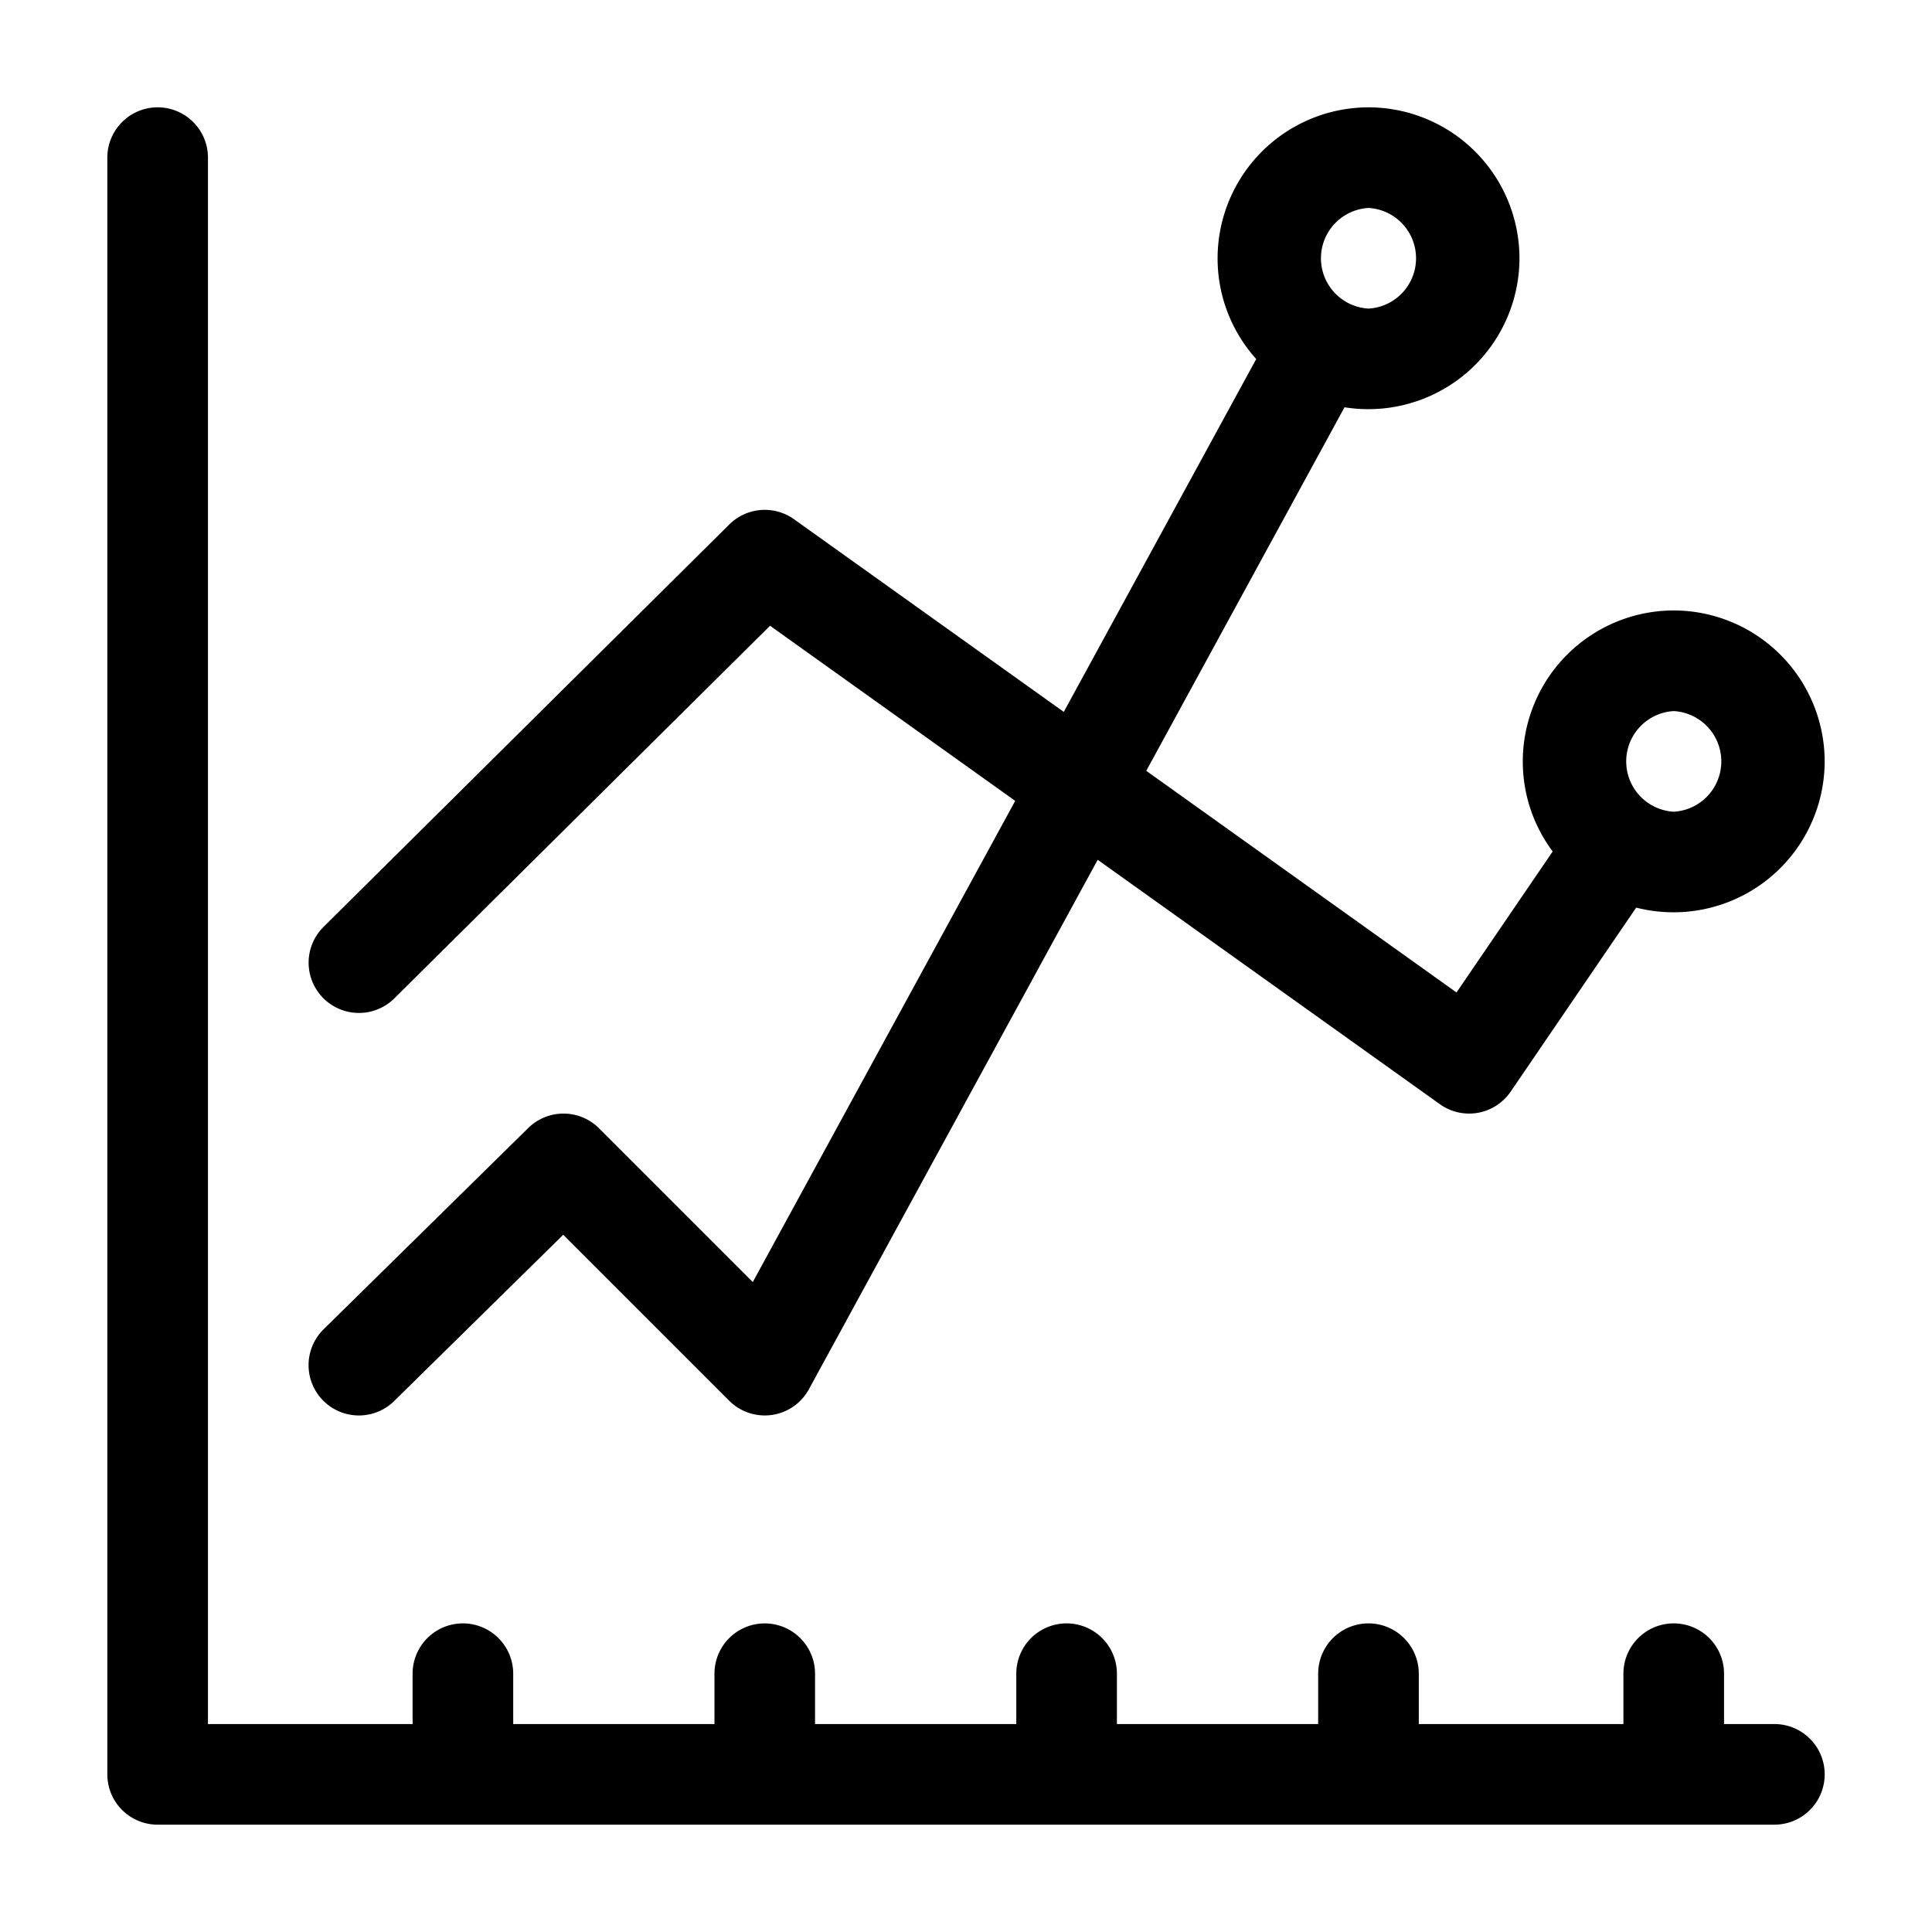
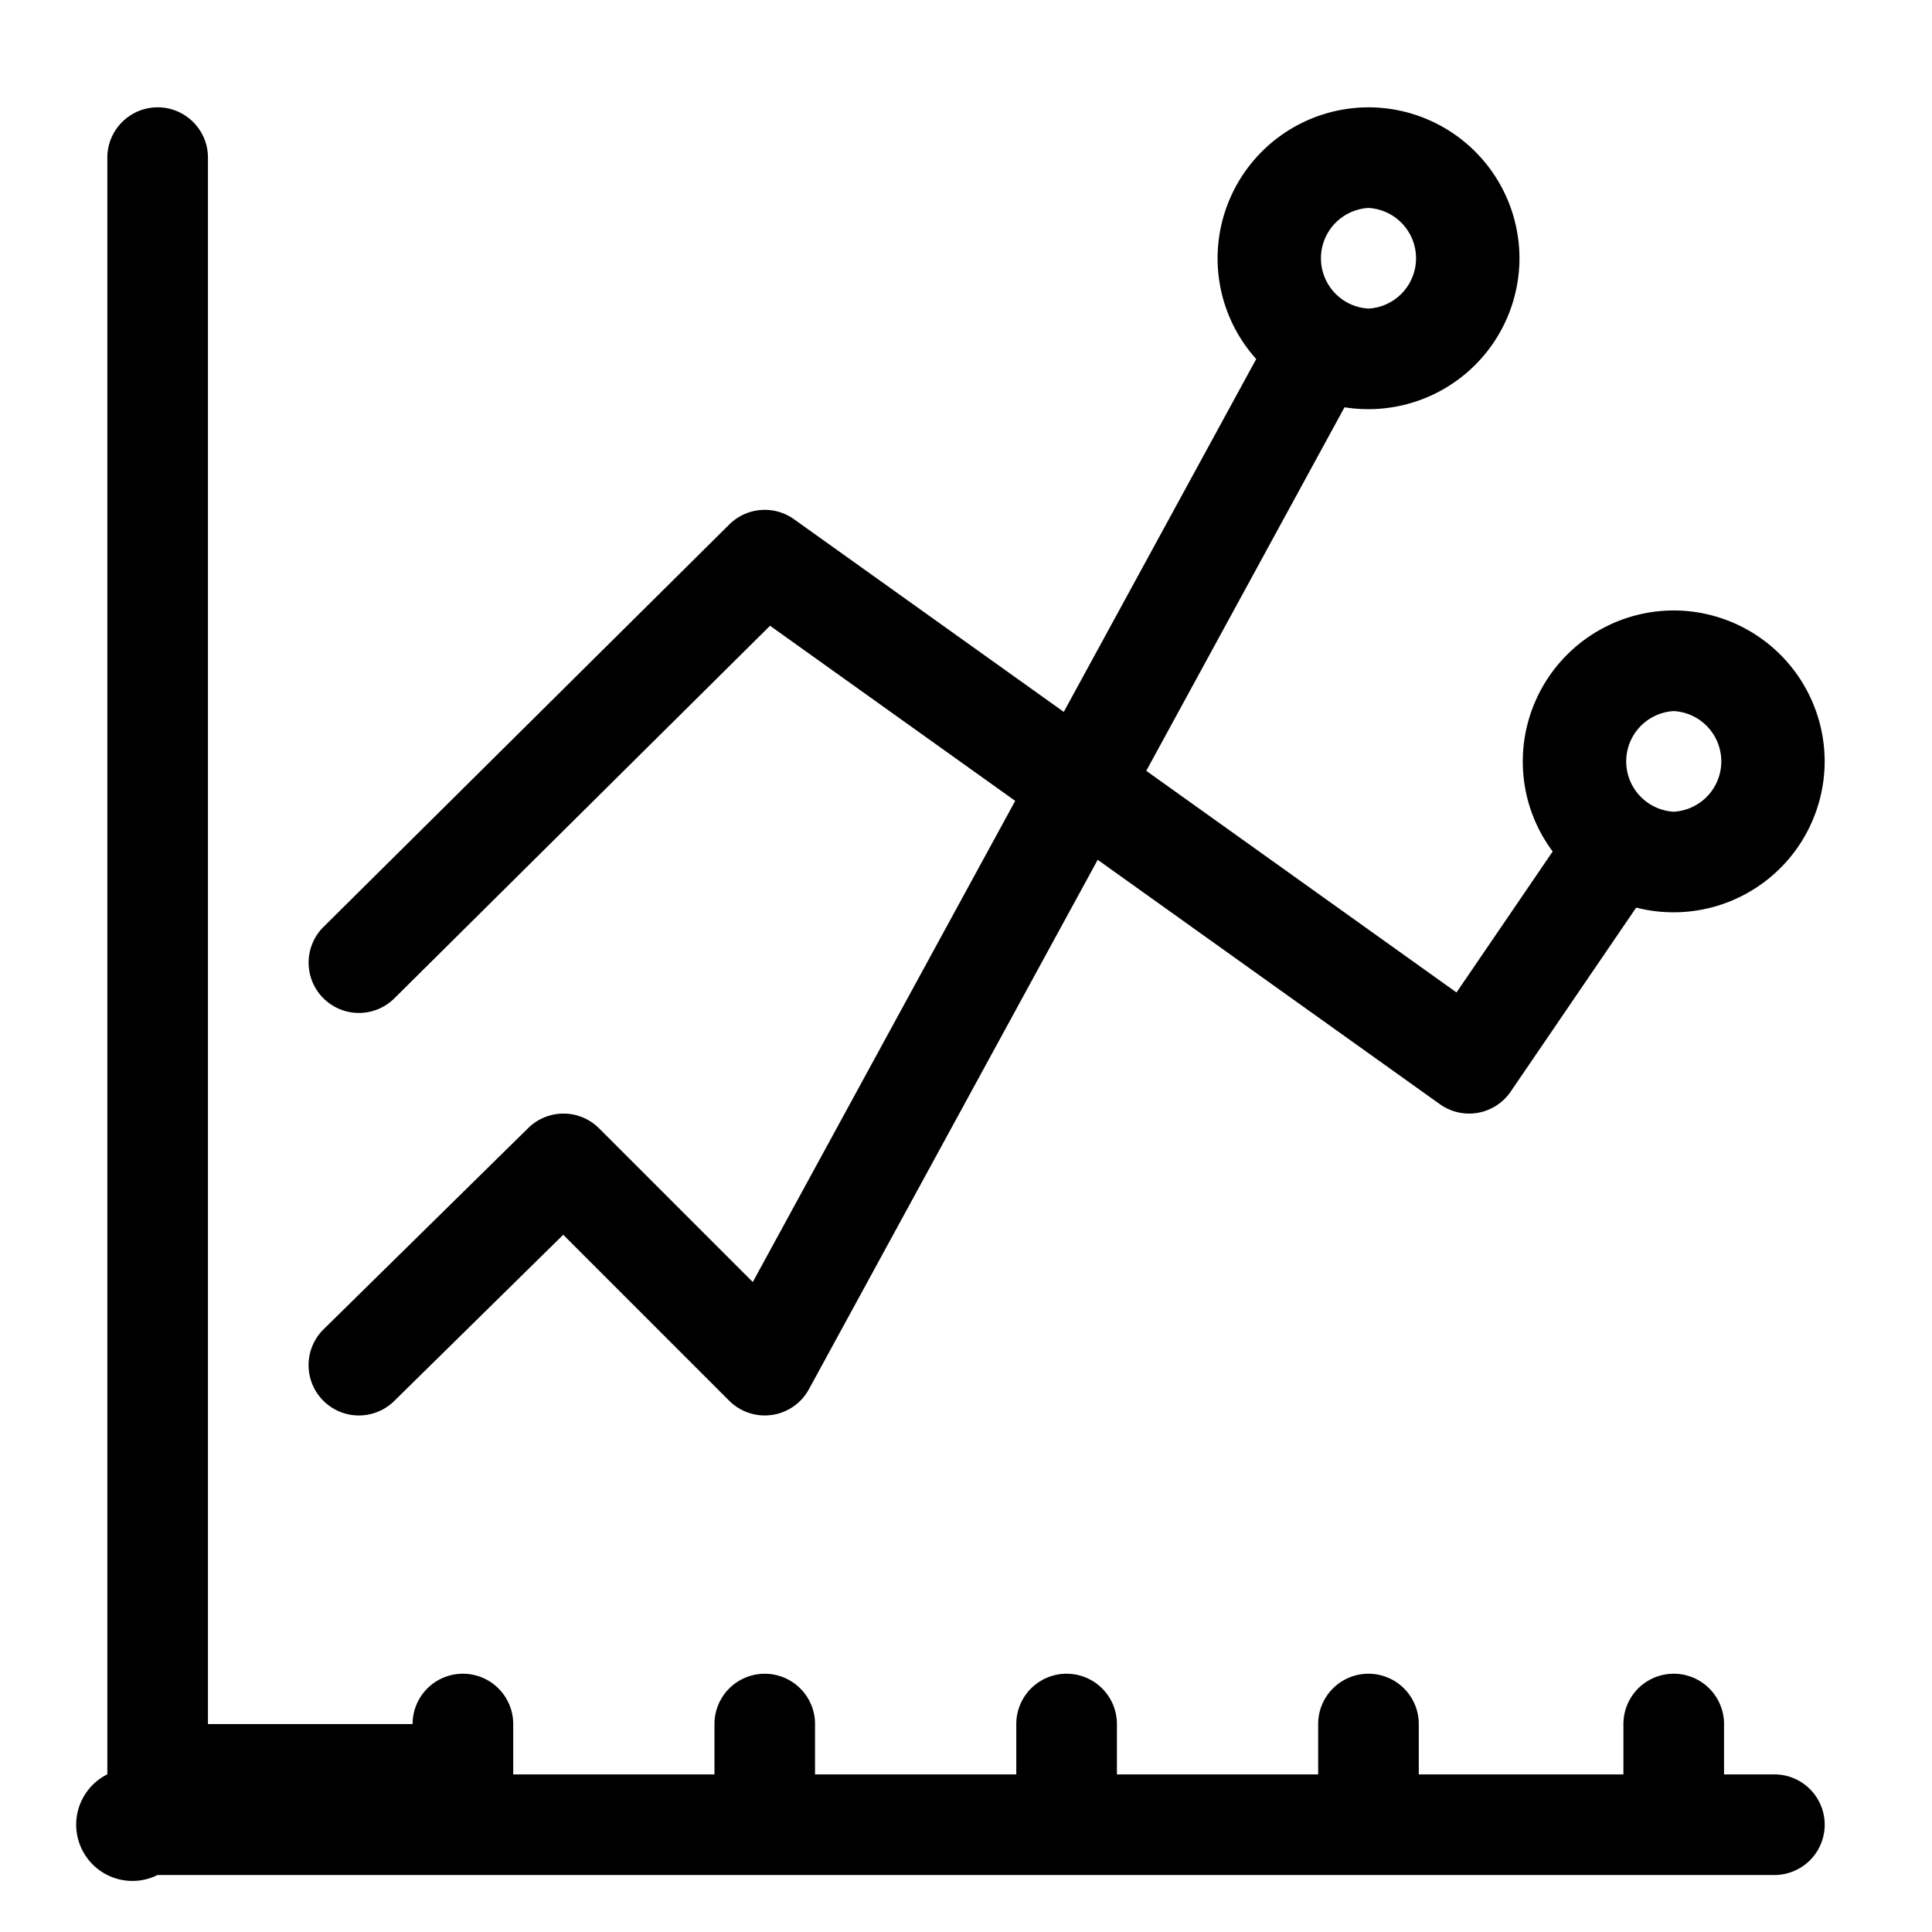
<svg xmlns="http://www.w3.org/2000/svg" viewBox="0 0 36 36">
-   <path fill-rule="evenodd" d="M2.938 2c.517 0 .937.42.937.938v29.187h3.813v-.938a.937.937 0 1 1 1.875 0v.938h3.75v-.938a.937.937 0 1 1 1.874 0v.938h3.75v-.938a.937.937 0 1 1 1.875 0v.938h3.75v-.938a.937.937 0 1 1 1.875 0v.938h3.813v-.938a.937.937 0 1 1 1.875 0v.938h.938a.937.937 0 1 1 0 1.875H2.936A.937.937 0 0 1 2 33.062V2.939C2 2.42 2.42 2 2.938 2zM25.5 2a2.816 2.816 0 0 1 2.813 2.813 2.816 2.816 0 0 1-3.26 2.776l-3.694 6.774 5.781 4.13 1.792-2.627a2.797 2.797 0 0 1-.557-1.678 2.816 2.816 0 0 1 2.813-2.813A2.816 2.816 0 0 1 34 14.188a2.816 2.816 0 0 1-3.512 2.724l-2.339 3.429a.937.937 0 0 1-1.319.234l-6.376-4.554-5.381 9.865a.937.937 0 0 1-1.486.214l-3.092-3.092-3.15 3.098a.937.937 0 0 1-1.315-1.337l3.813-3.75a.937.937 0 0 1 1.32.006l2.864 2.864 4.89-8.966-4.568-3.263-7.001 6.943a.937.937 0 0 1-1.32-1.331l7.562-7.5a.938.938 0 0 1 1.205-.097l5.027 3.59 3.586-6.575a2.802 2.802 0 0 1-.72-1.878A2.816 2.816 0 0 1 25.5 2zm5.688 11.25a.939.939 0 0 0 0 1.875.939.939 0 0 0 0-1.875zM25.5 3.875a.939.939 0 0 0 0 1.875.939.939 0 0 0 0-1.875z" />
+   <path fill-rule="evenodd" d="M2.938 2c.517 0 .937.42.937.938v29.187h3.813a.937.937 0 1 1 1.875 0v.938h3.75v-.938a.937.937 0 1 1 1.874 0v.938h3.75v-.938a.937.937 0 1 1 1.875 0v.938h3.75v-.938a.937.937 0 1 1 1.875 0v.938h3.813v-.938a.937.937 0 1 1 1.875 0v.938h.938a.937.937 0 1 1 0 1.875H2.936A.937.937 0 0 1 2 33.062V2.939C2 2.42 2.42 2 2.938 2zM25.5 2a2.816 2.816 0 0 1 2.813 2.813 2.816 2.816 0 0 1-3.26 2.776l-3.694 6.774 5.781 4.13 1.792-2.627a2.797 2.797 0 0 1-.557-1.678 2.816 2.816 0 0 1 2.813-2.813A2.816 2.816 0 0 1 34 14.188a2.816 2.816 0 0 1-3.512 2.724l-2.339 3.429a.937.937 0 0 1-1.319.234l-6.376-4.554-5.381 9.865a.937.937 0 0 1-1.486.214l-3.092-3.092-3.15 3.098a.937.937 0 0 1-1.315-1.337l3.813-3.75a.937.937 0 0 1 1.32.006l2.864 2.864 4.89-8.966-4.568-3.263-7.001 6.943a.937.937 0 0 1-1.32-1.331l7.562-7.5a.938.938 0 0 1 1.205-.097l5.027 3.59 3.586-6.575a2.802 2.802 0 0 1-.72-1.878A2.816 2.816 0 0 1 25.5 2zm5.688 11.25a.939.939 0 0 0 0 1.875.939.939 0 0 0 0-1.875zM25.5 3.875a.939.939 0 0 0 0 1.875.939.939 0 0 0 0-1.875z" />
</svg>